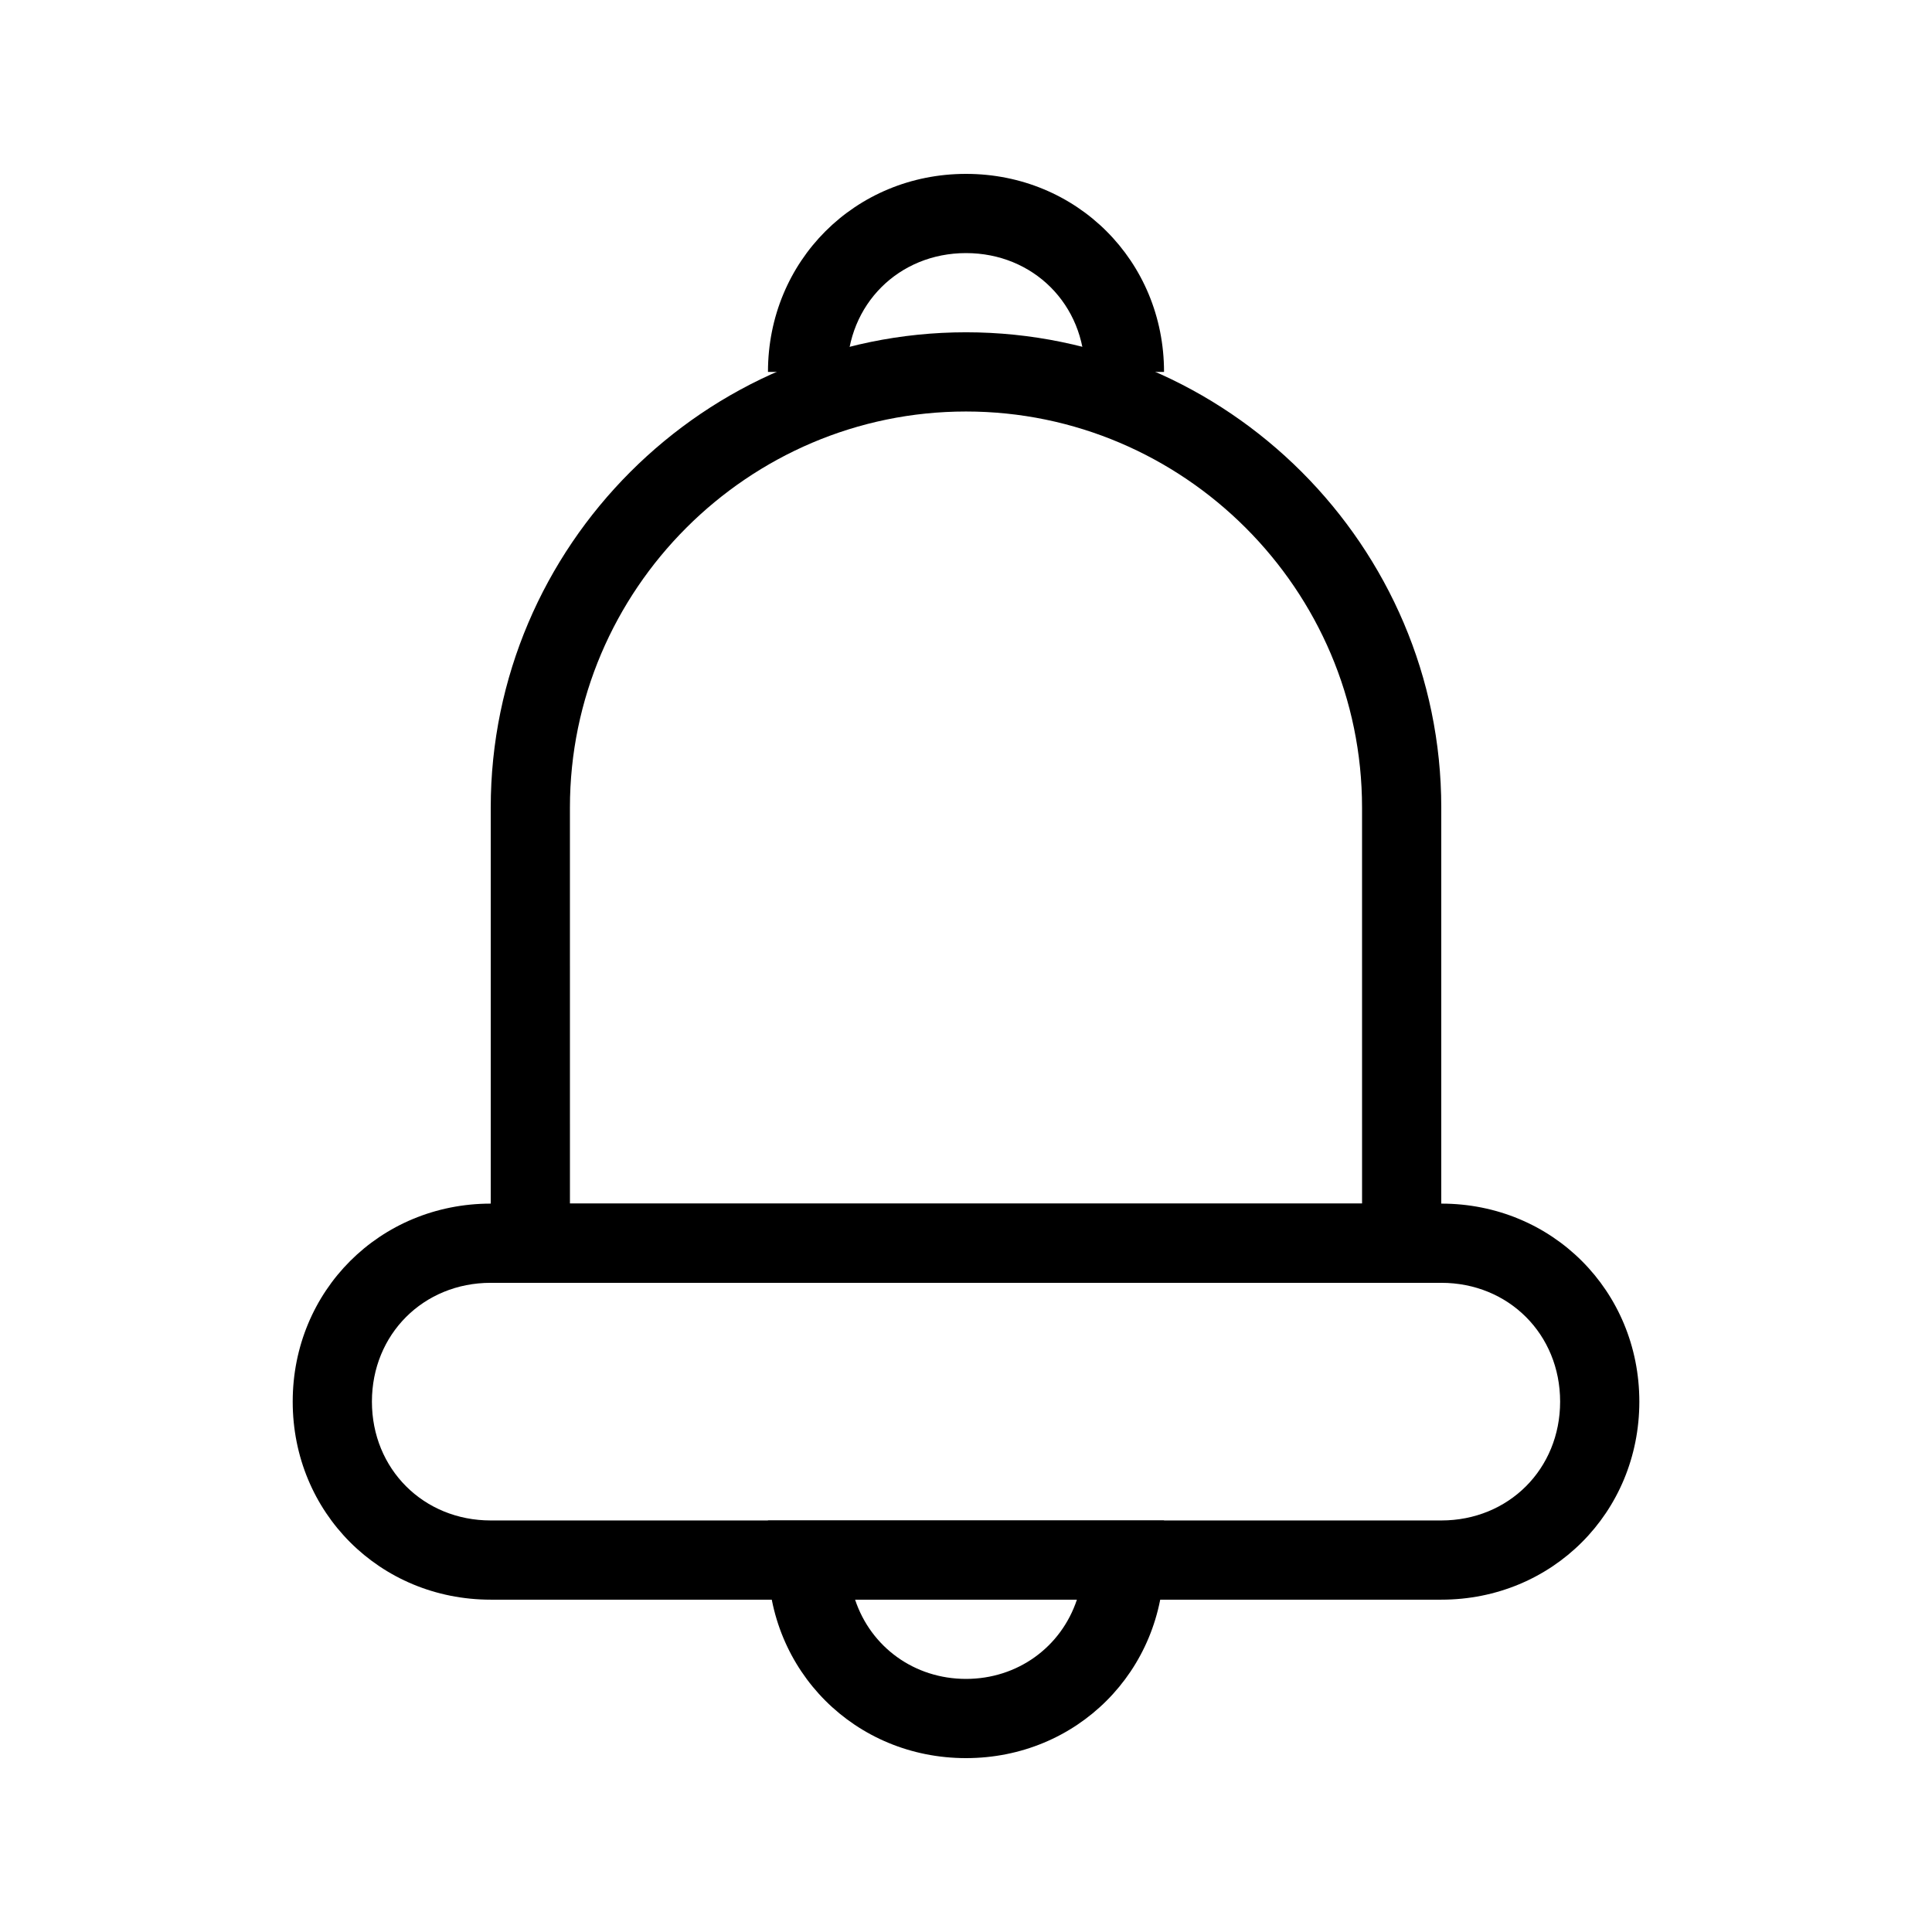
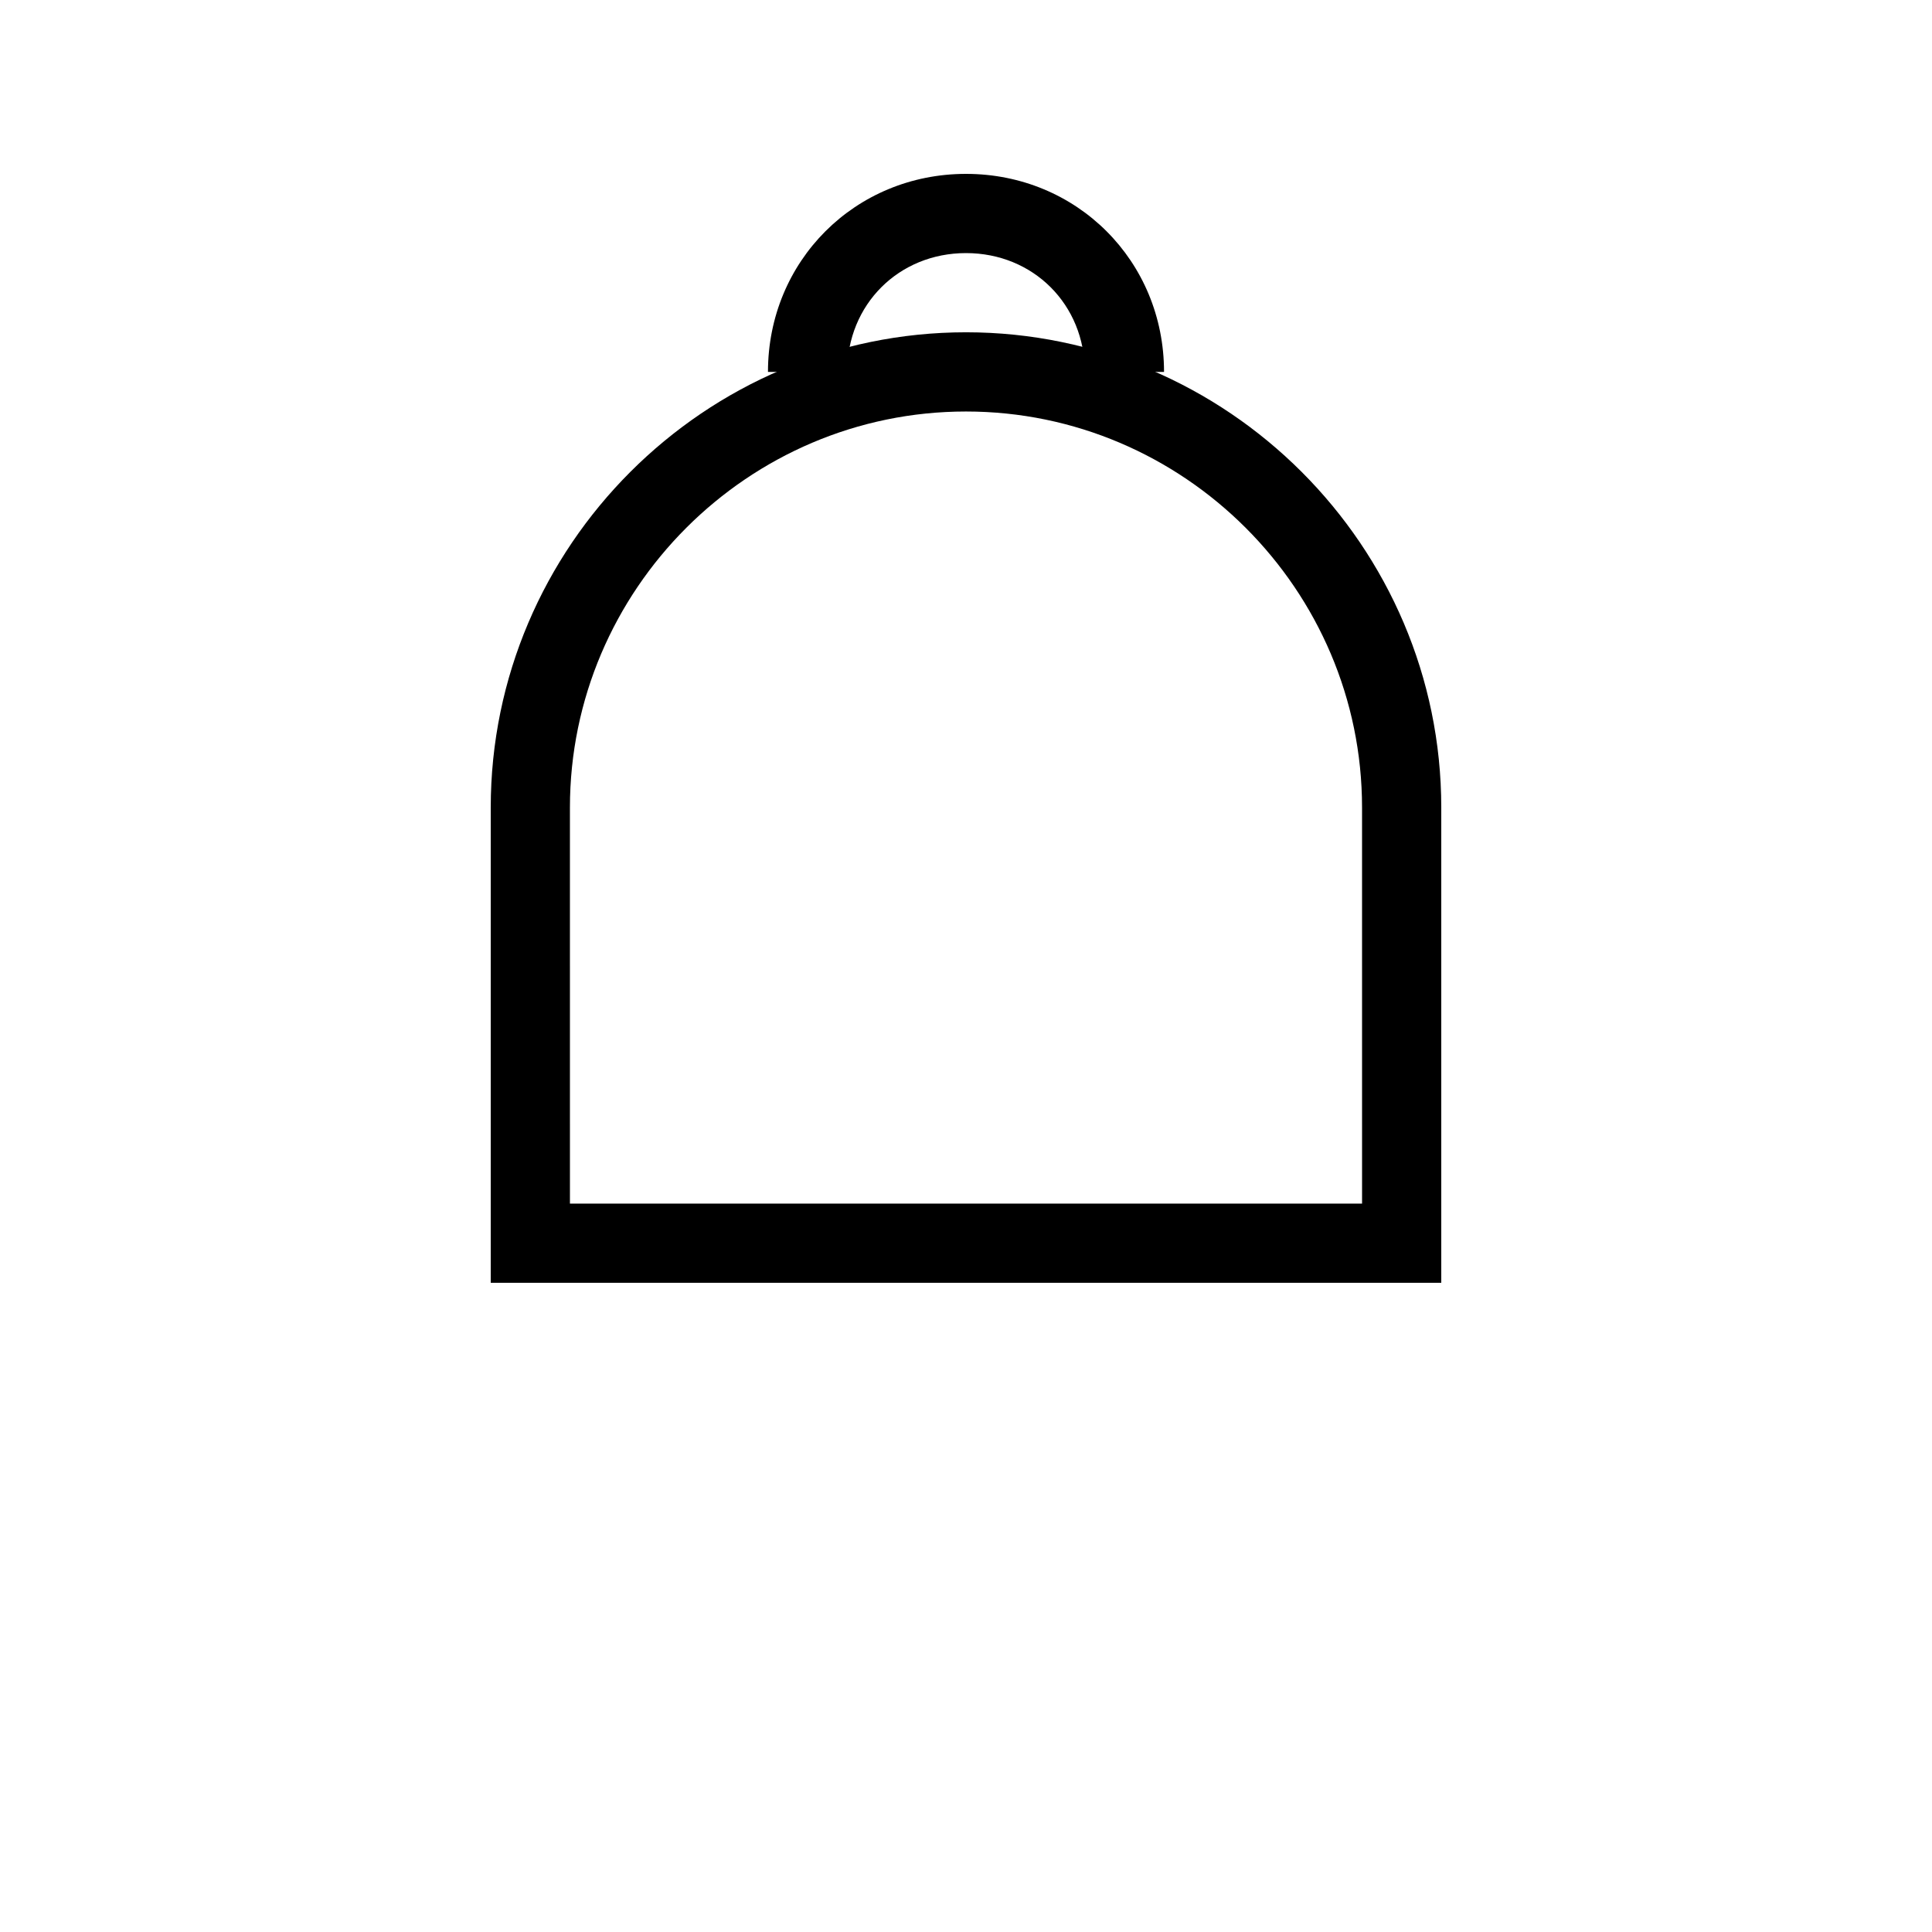
<svg xmlns="http://www.w3.org/2000/svg" fill="#000000" width="800px" height="800px" version="1.1" viewBox="144 144 512 512">
  <g>
    <path d="m452.48 242.56h-20.992c0-17.844-13.645-31.488-31.488-31.488s-31.488 13.645-31.488 31.488h-20.992c0-29.391 23.09-52.48 52.48-52.48 29.387 0 52.48 23.09 52.48 52.48z" />
-     <path d="m400 609.92c-29.391 0-52.48-23.09-52.48-52.48v-10.496h104.96v10.496c0 29.391-23.094 52.48-52.48 52.48zm-29.391-41.984c4.199 12.594 15.742 20.992 29.391 20.992 13.645 0 25.191-8.398 29.391-20.992z" />
-     <path d="m525.95 567.93h-251.9c-29.391 0-52.48-23.09-52.48-52.48s23.09-52.48 52.48-52.48h251.91c29.391 0 52.48 23.09 52.48 52.48-0.004 29.391-23.094 52.48-52.484 52.48zm-251.9-83.969c-17.844 0-31.488 13.645-31.488 31.488s13.645 31.488 31.488 31.488h251.91c17.844 0 31.488-13.645 31.488-31.488s-13.645-31.488-31.488-31.488z" />
    <path d="m525.95 483.96h-251.9v-125.95c0-69.273 56.68-125.95 125.95-125.95s125.95 56.68 125.95 125.95zm-230.91-20.988h209.92l-0.004-104.96c0-57.727-47.23-104.96-104.96-104.96-57.727 0-104.96 47.23-104.96 104.96z" />
  </g>
</svg>